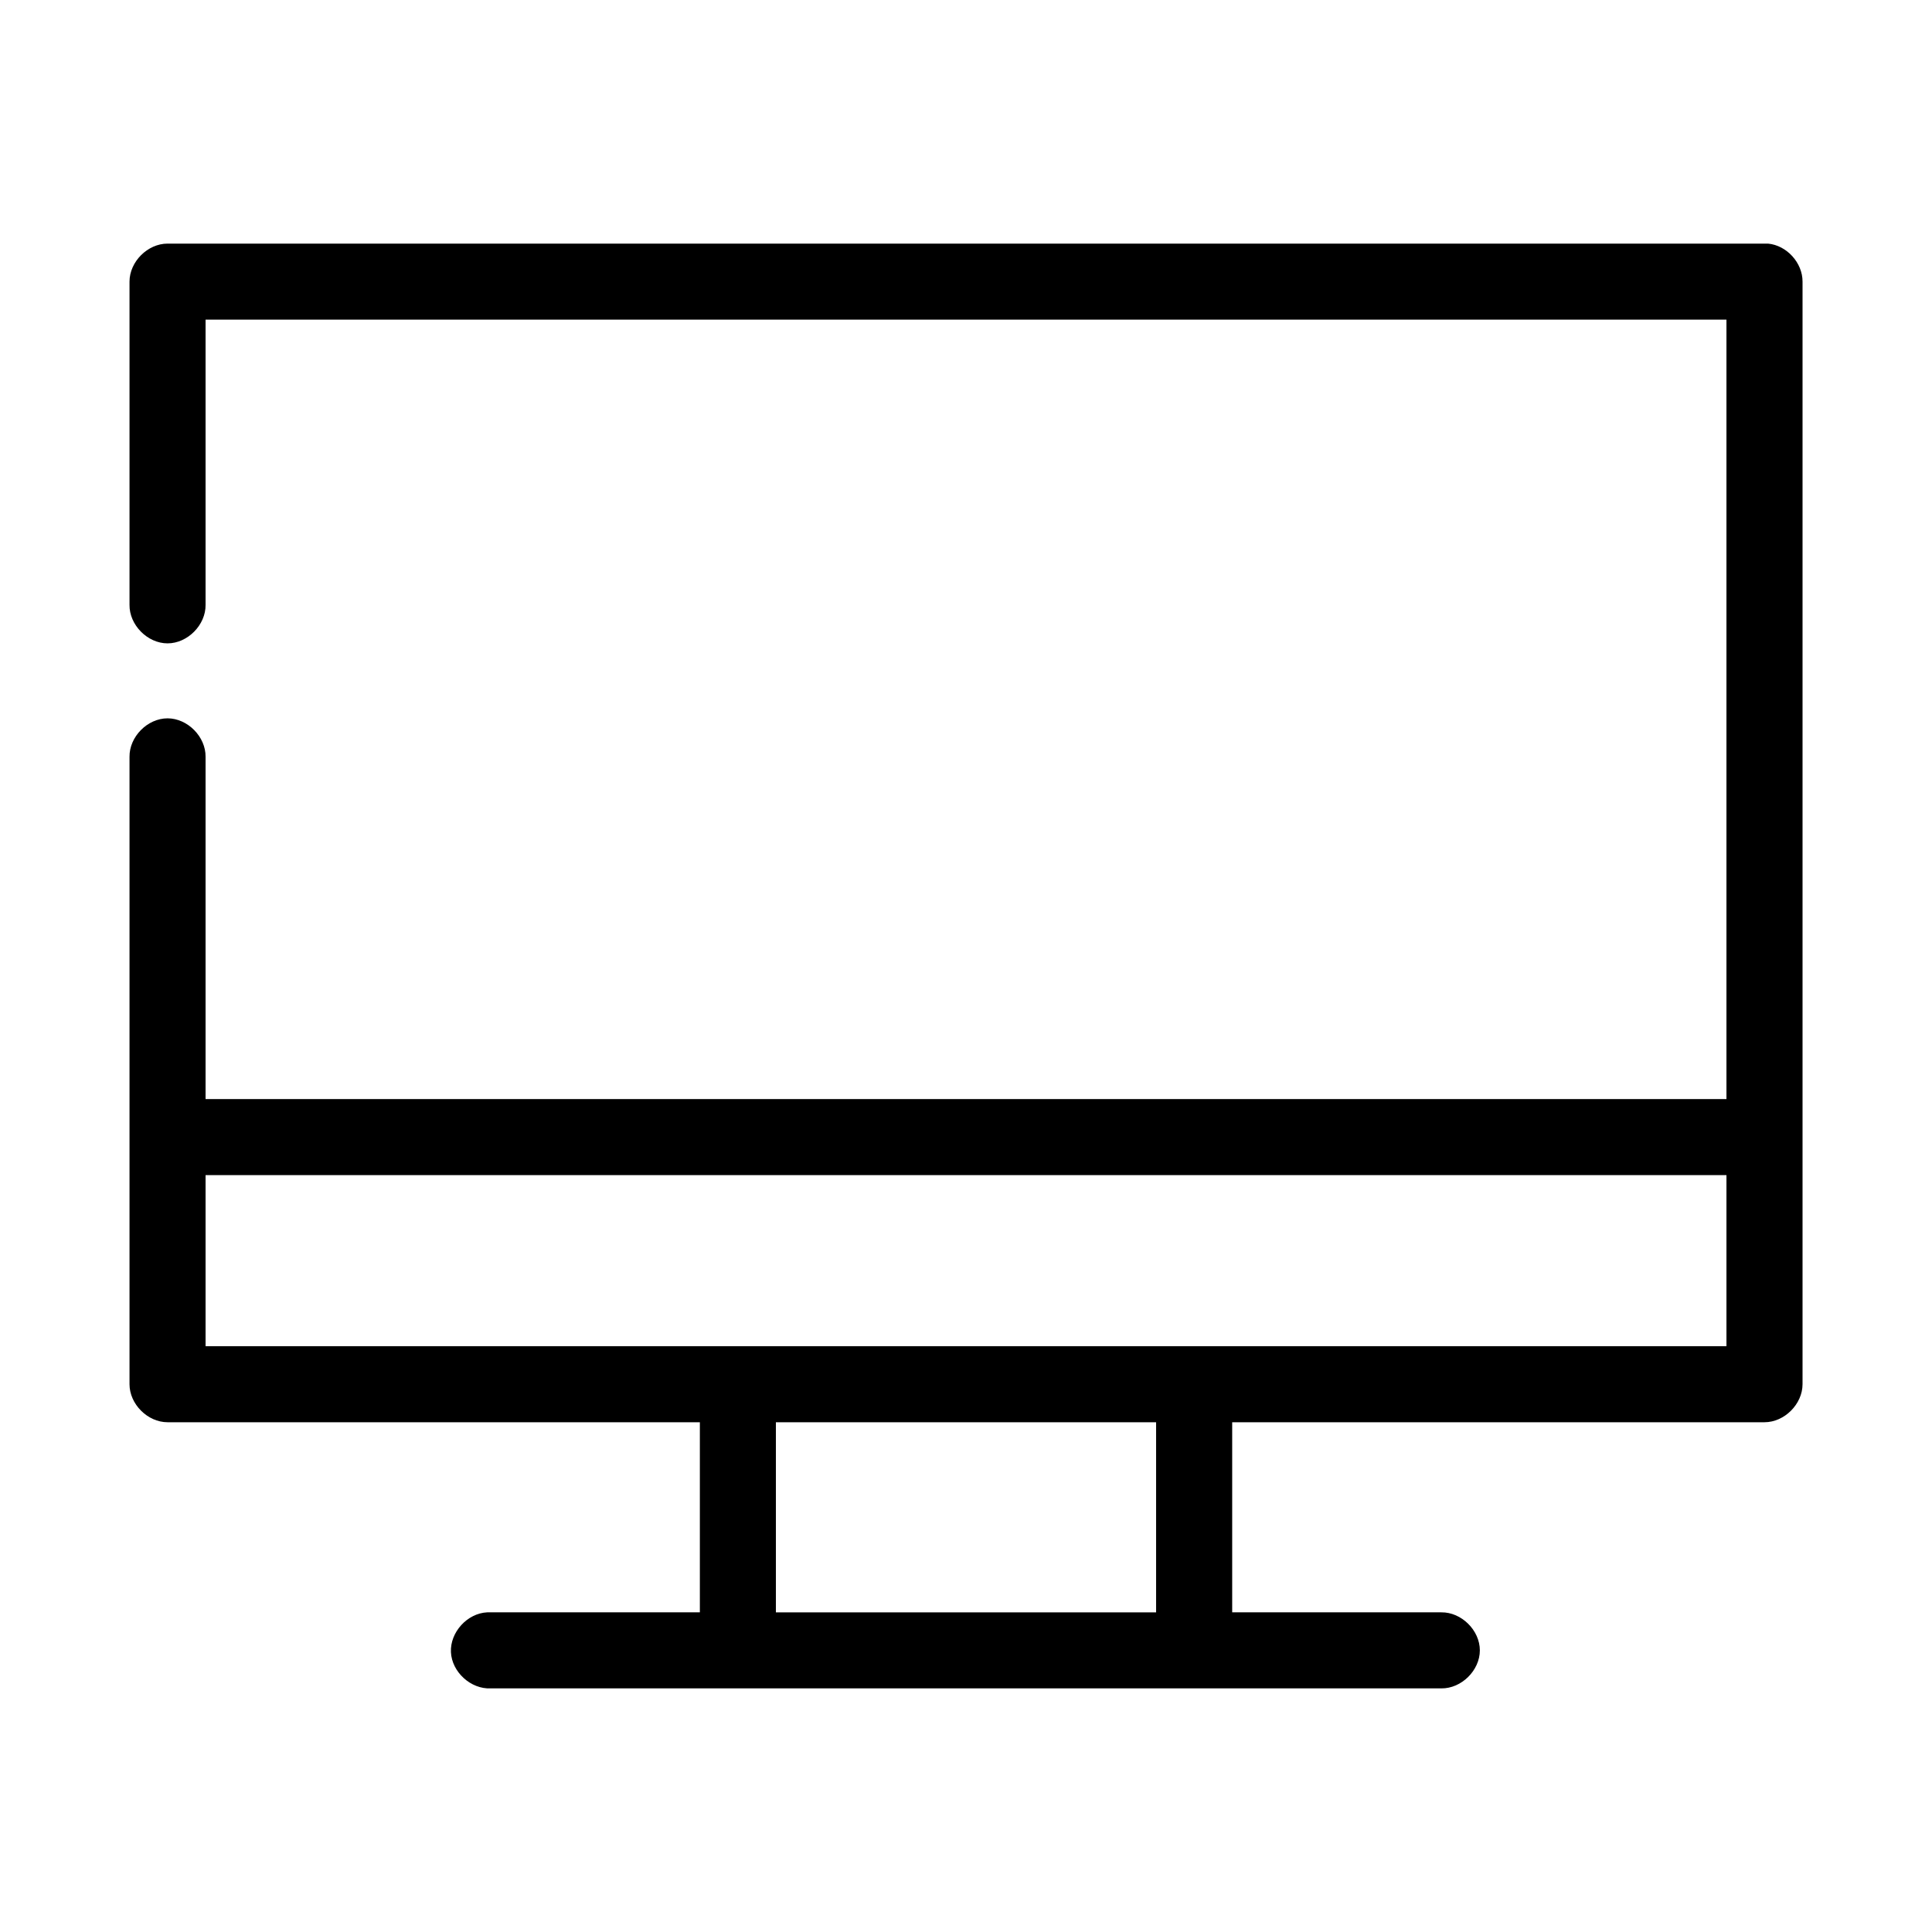
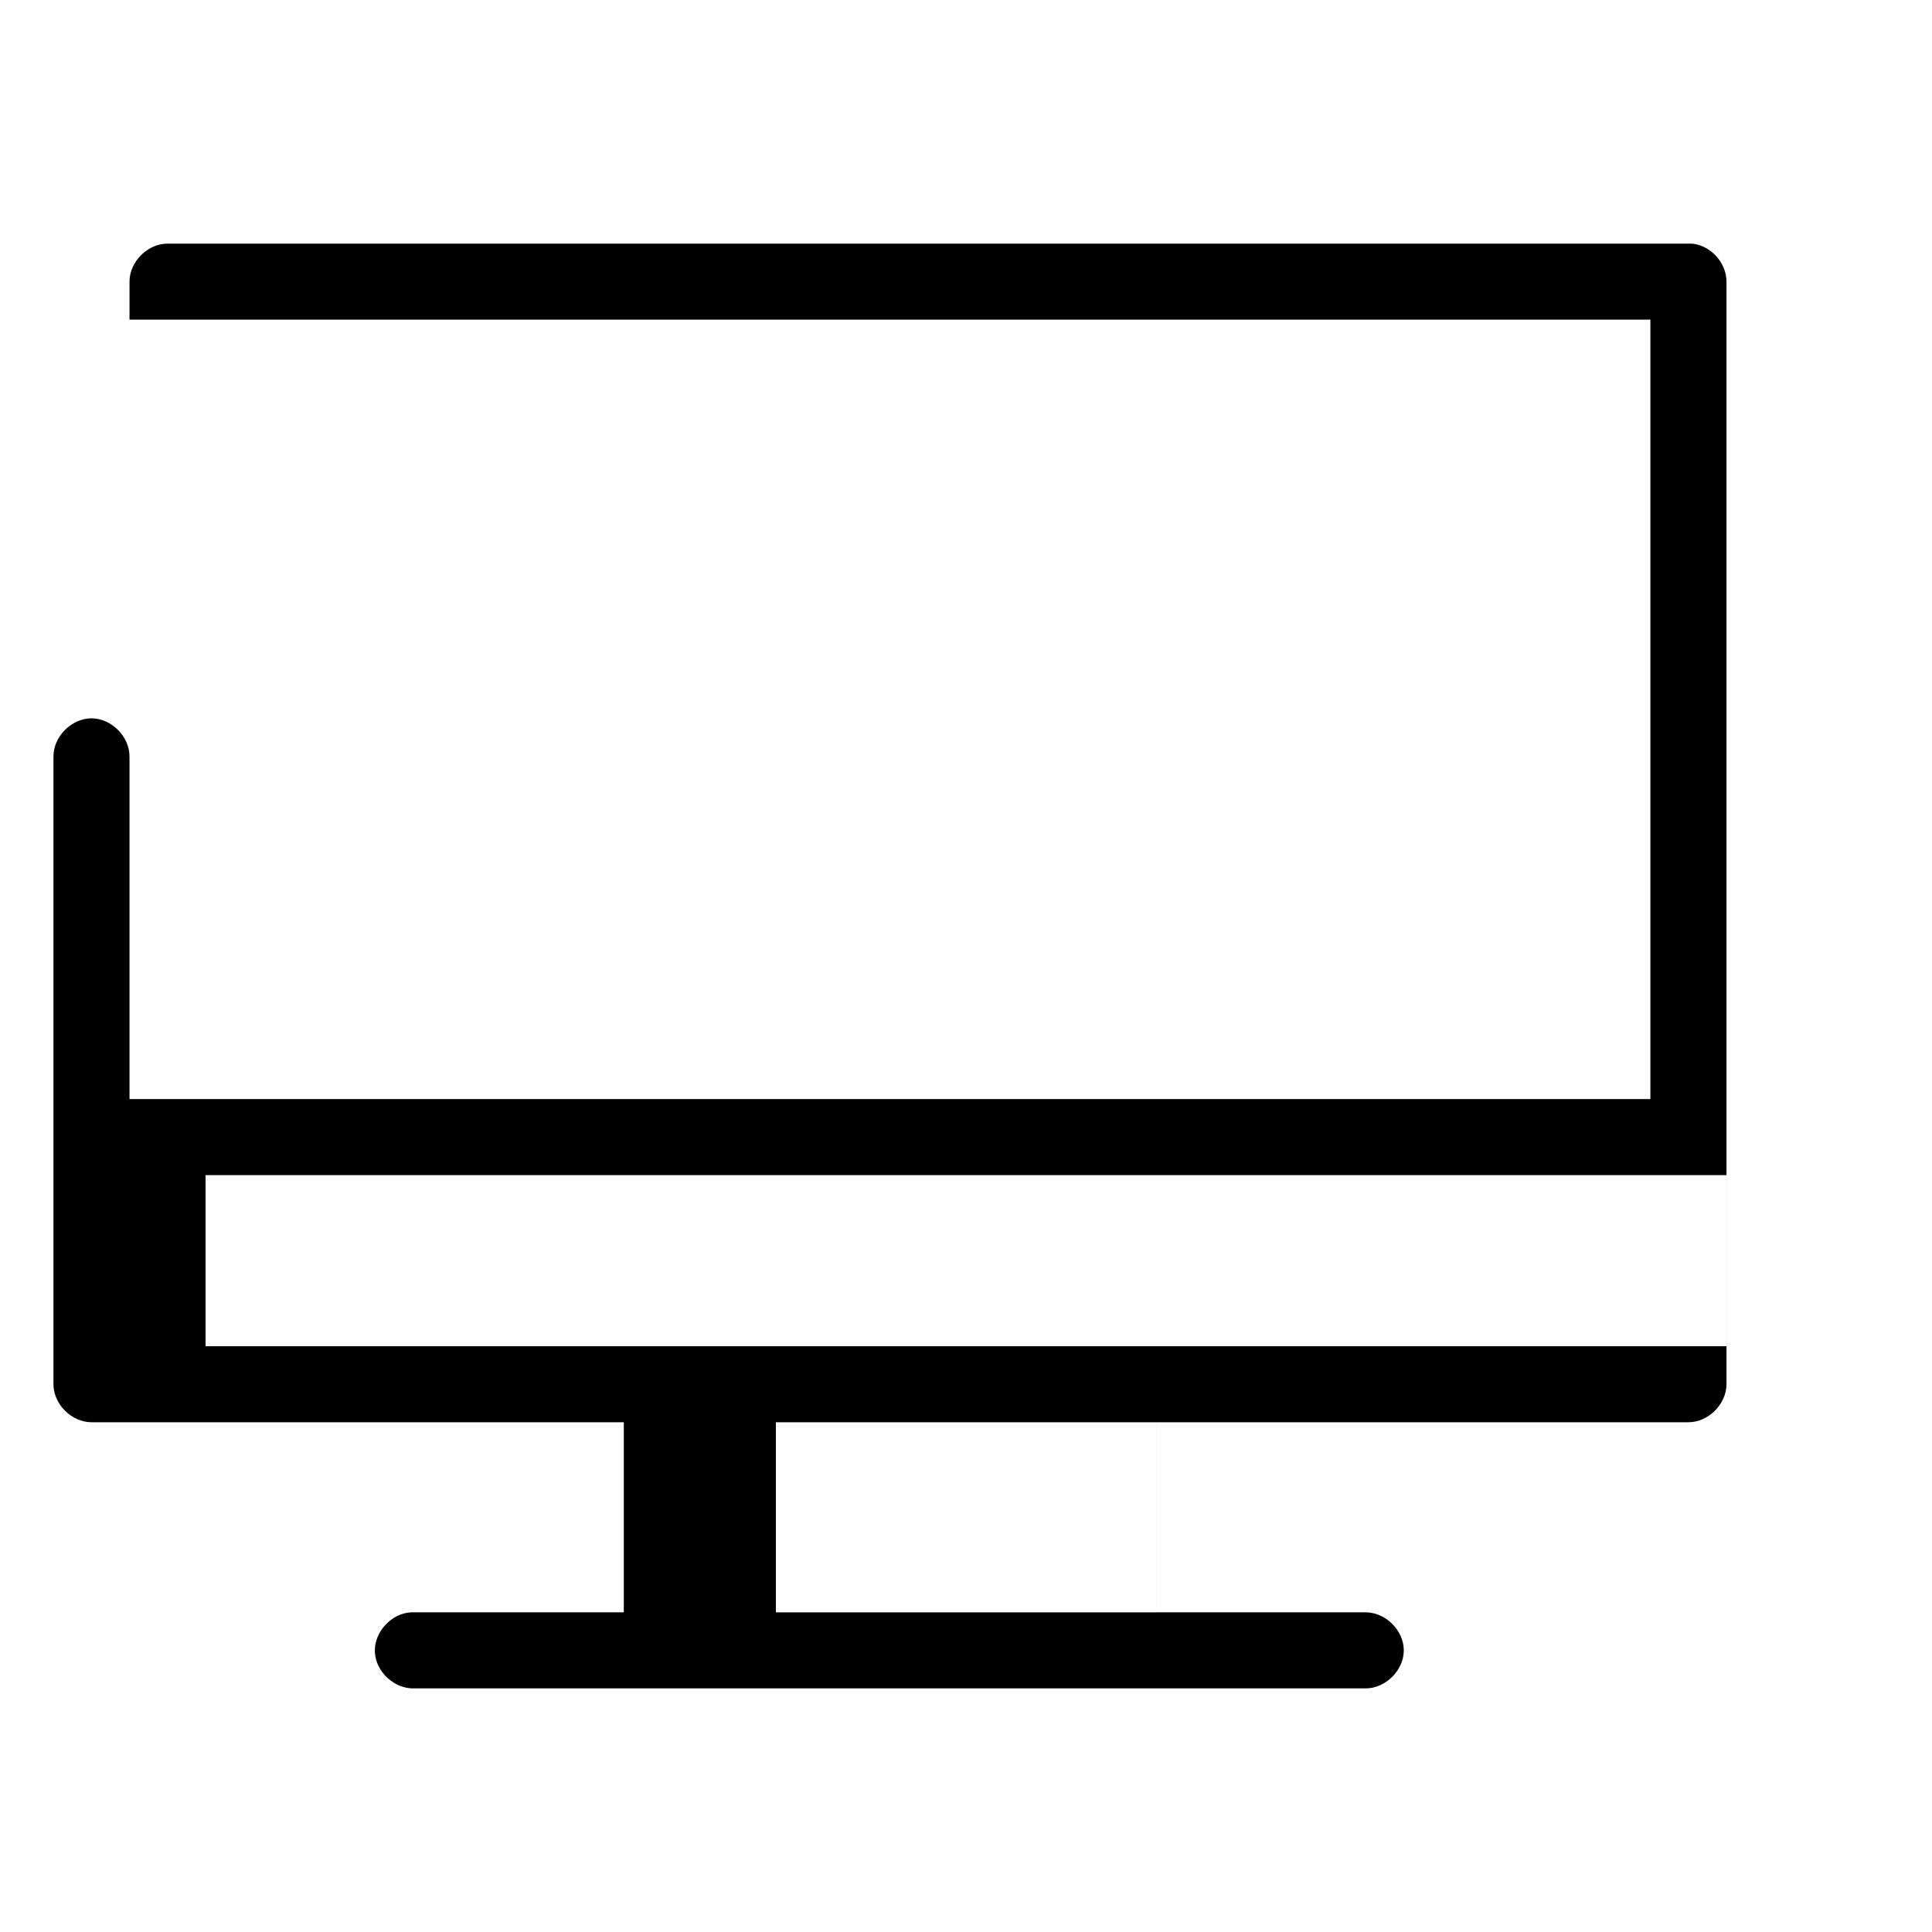
<svg xmlns="http://www.w3.org/2000/svg" fill="#000000" width="800px" height="800px" version="1.1" viewBox="144 144 512 512">
-   <path d="m188.4 208.56c-5.277 0-10.074 4.801-10.078 10.074v85.645c-0.074 5.324 4.754 10.219 10.078 10.219 5.324 0 10.152-4.894 10.078-10.219v-75.57h403.05v206.56h-403.05v-90.684c0.074-5.324-4.754-10.219-10.078-10.219-5.324 0-10.152 4.894-10.078 10.219v166.25c0 5.273 4.801 10.074 10.078 10.074h141.07v50.379h-56.363c-5.277 0.246-9.852 5.273-9.605 10.547 0.246 5.277 5.273 9.852 10.547 9.605h251.91c5.32 0.07 10.215-4.754 10.215-10.078 0-5.32-4.891-10.148-10.215-10.074h-55.418v-50.379h141.07c5.277 0 10.074-4.801 10.078-10.074v-292.2c0.023-4.977-4.18-9.609-9.133-10.074h-424.14zm10.078 246.86h403.05v45.344h-403.05zm151.14 65.492h100.76v50.379h-100.76z" />
+   <path d="m188.4 208.56c-5.277 0-10.074 4.801-10.078 10.074v85.645v-75.57h403.05v206.56h-403.05v-90.684c0.074-5.324-4.754-10.219-10.078-10.219-5.324 0-10.152 4.894-10.078 10.219v166.25c0 5.273 4.801 10.074 10.078 10.074h141.07v50.379h-56.363c-5.277 0.246-9.852 5.273-9.605 10.547 0.246 5.277 5.273 9.852 10.547 9.605h251.91c5.32 0.07 10.215-4.754 10.215-10.078 0-5.32-4.891-10.148-10.215-10.074h-55.418v-50.379h141.07c5.277 0 10.074-4.801 10.078-10.074v-292.2c0.023-4.977-4.18-9.609-9.133-10.074h-424.14zm10.078 246.86h403.05v45.344h-403.05zm151.14 65.492h100.76v50.379h-100.76z" />
</svg>